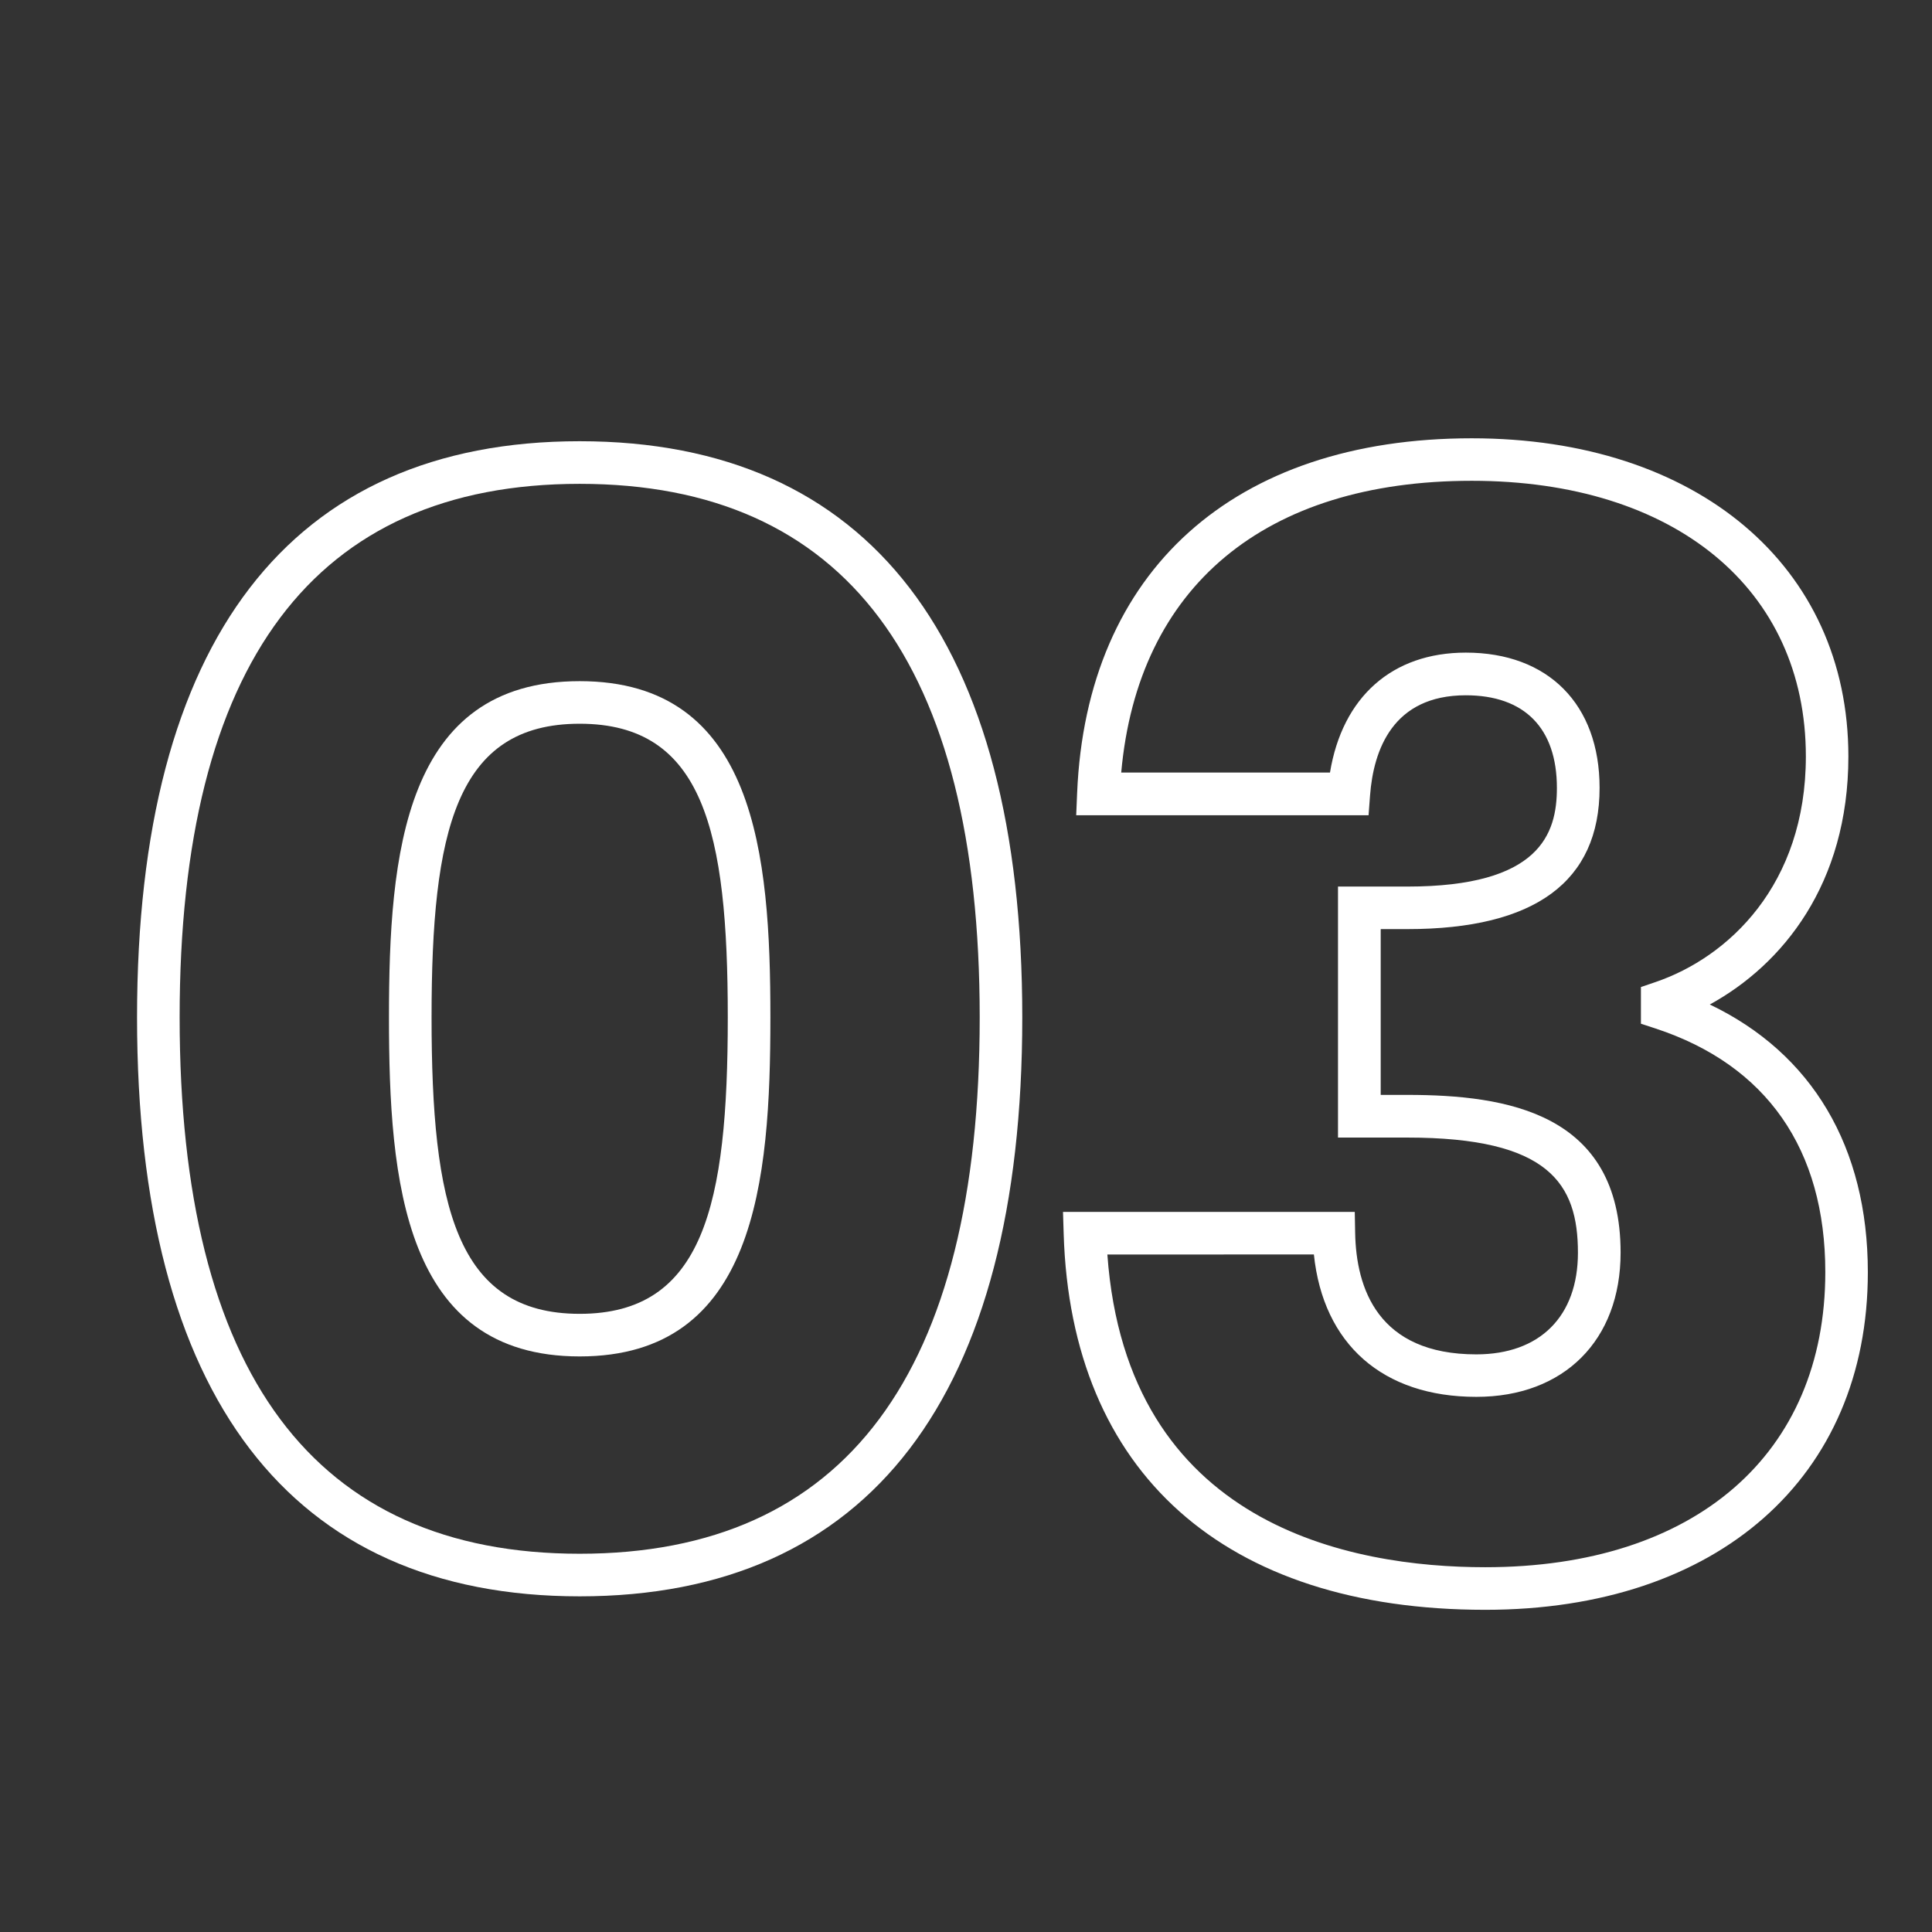
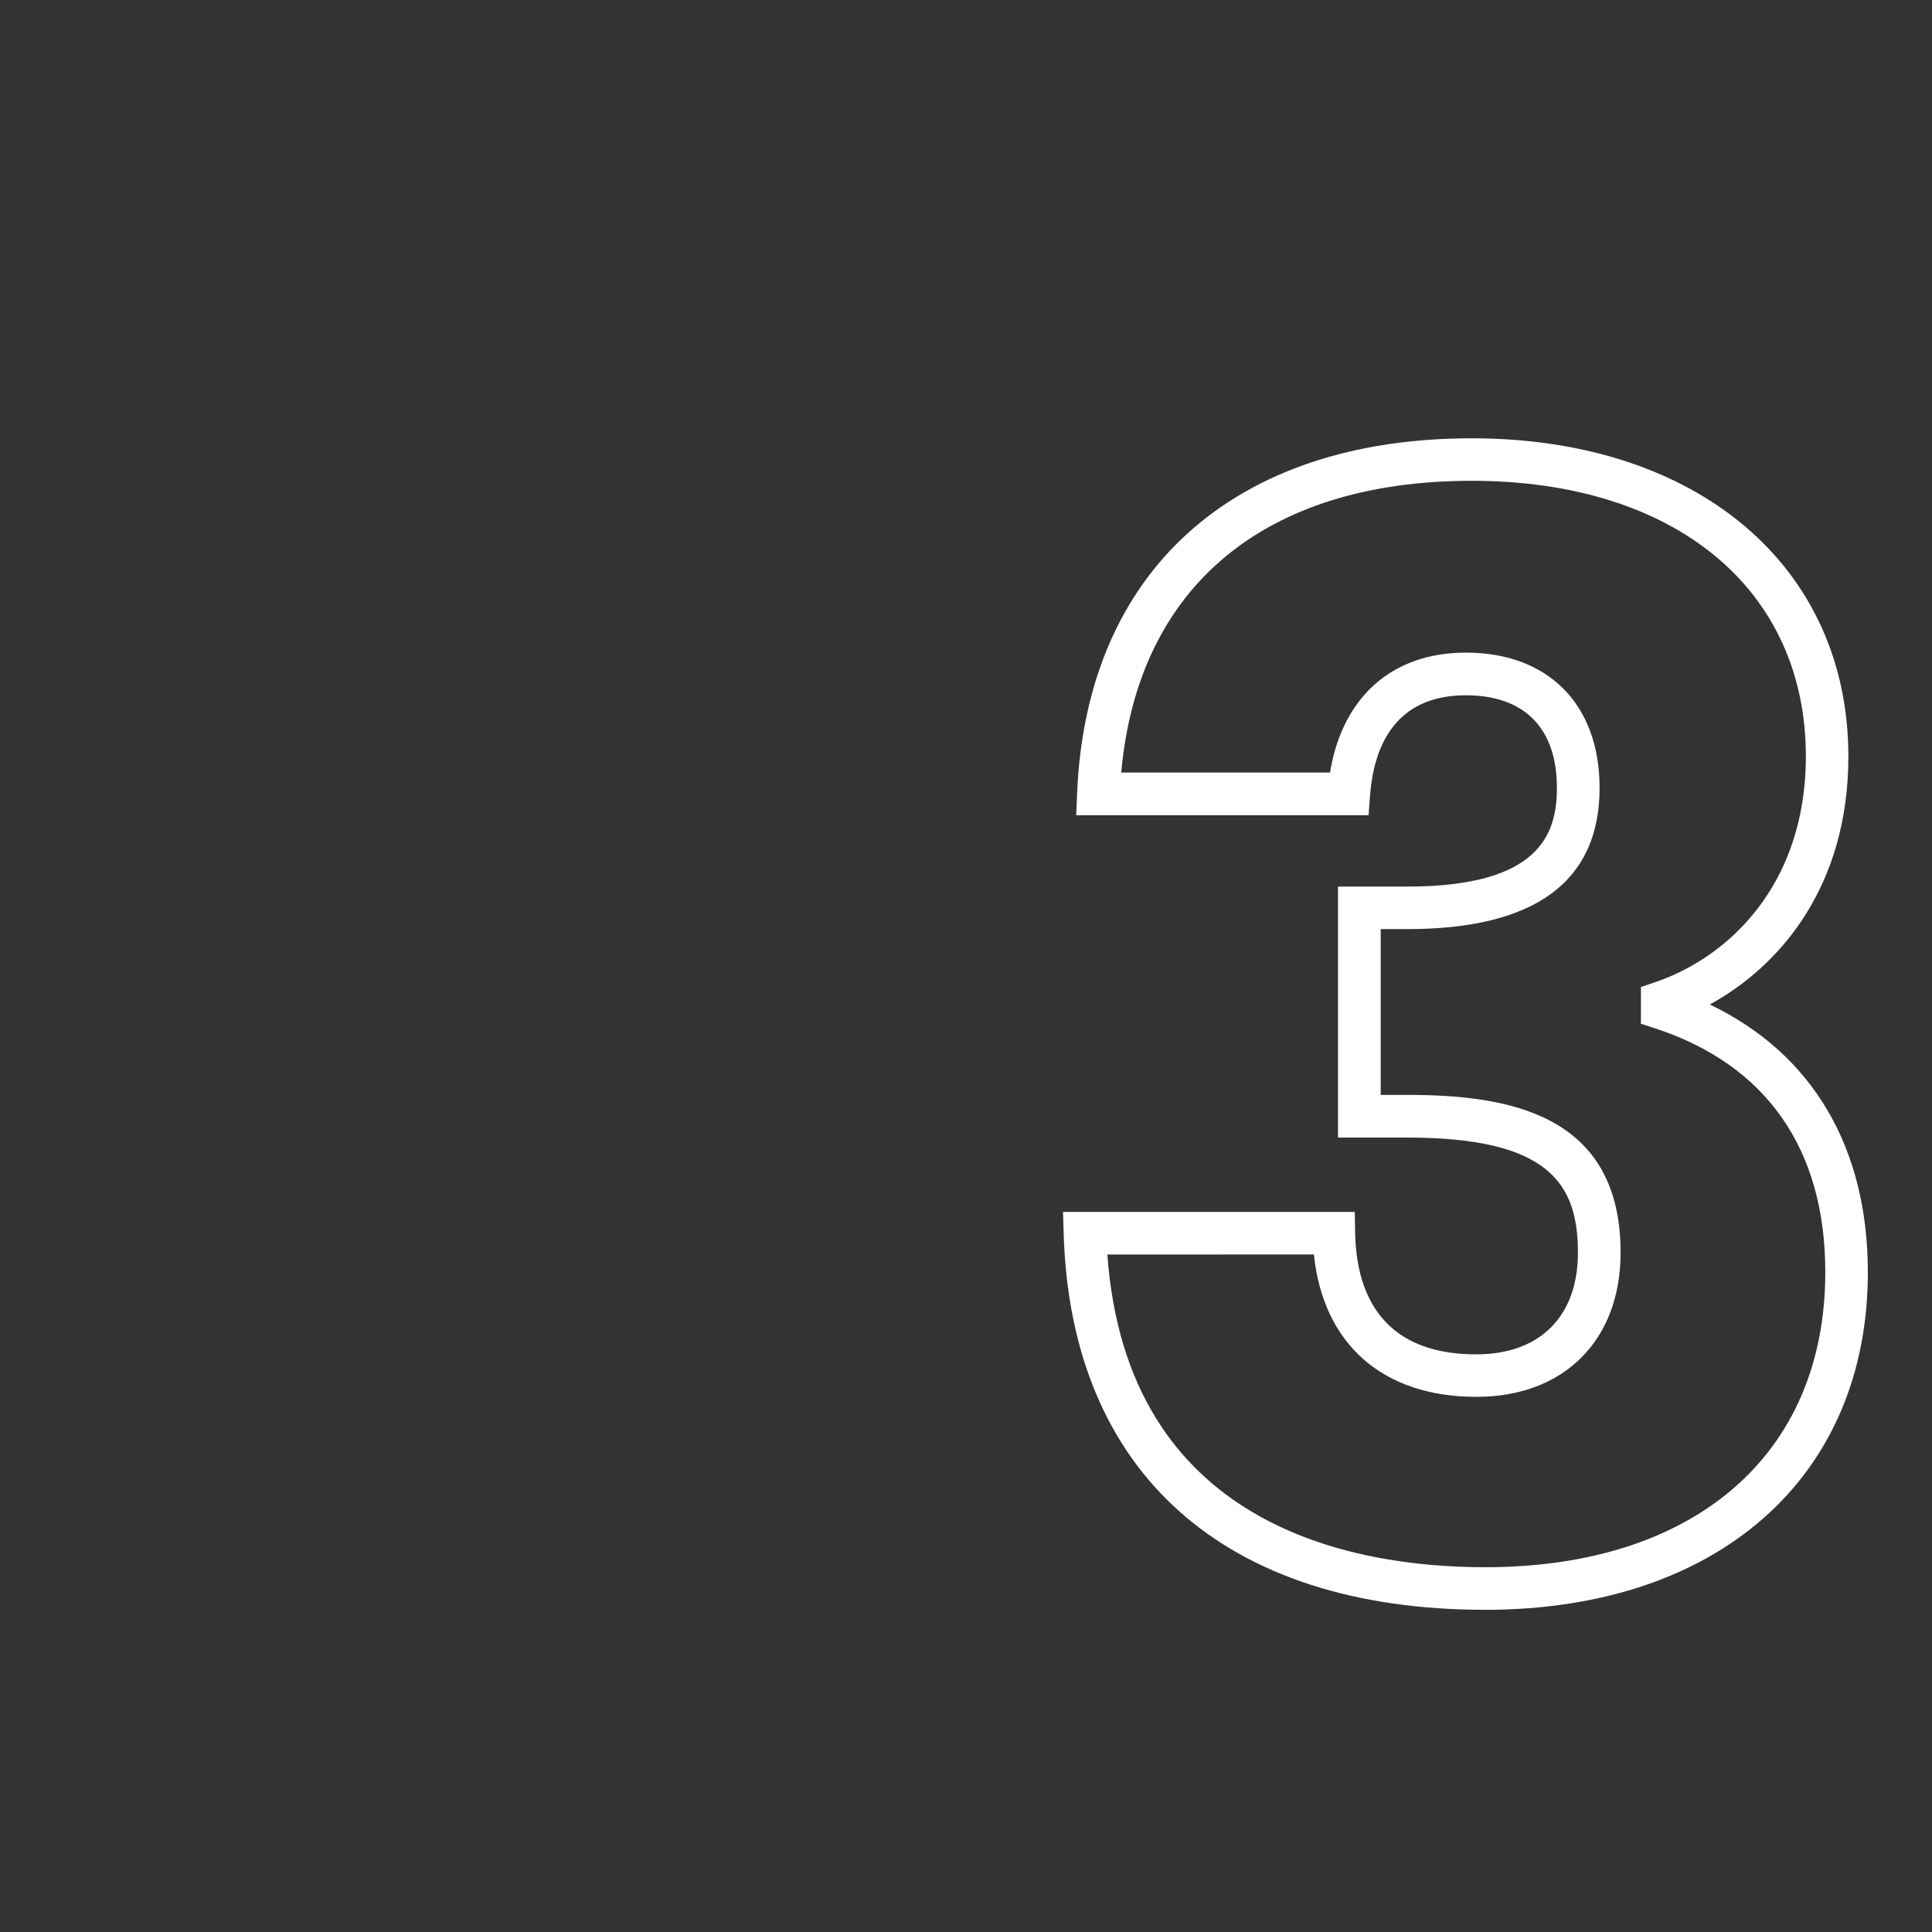
<svg xmlns="http://www.w3.org/2000/svg" version="1.1" id="Layer_1" x="0px" y="0px" width="106px" height="106px" viewBox="0 0 106 106" enable-background="new 0 0 106 106" xml:space="preserve">
  <rect x="0" y="0" width="106" height="106" fill="#333333" stroke="none" />
  <g enable-background="new    ">
-     <path fill="#FFFFFF" d="M31.804,87.584c-15.886,0-24.285-10.986-24.285-31.77c0-20.676,8.397-31.606,24.285-31.606   c15.887,0,24.284,10.929,24.284,31.606C56.088,76.598,47.691,87.584,31.804,87.584z M31.804,26.546   c-14.563,0-21.948,9.847-21.948,29.269c0,19.531,7.384,29.432,21.948,29.432c14.563,0,21.948-9.902,21.948-29.432   C53.751,36.393,46.367,26.546,31.804,26.546z M31.804,74.421c-9.656,0-10.463-9.604-10.463-18.606   c0-8.923,0.809-18.443,10.463-18.443c9.654,0,10.464,9.521,10.464,18.443C42.268,64.817,41.459,74.421,31.804,74.421z    M31.804,39.708c-6.797,0-8.126,5.904-8.126,16.106c0,10.304,1.329,16.27,8.126,16.27c6.797,0,8.126-5.966,8.126-16.27   C39.931,45.613,38.602,39.708,31.804,39.708z" />
    <path fill="#FFFFFF" d="M81.49,88.323c-14.304,0-22.733-7.518-23.131-20.628l-0.037-1.204H74.33l0.021,1.149   c0.054,3.042,1.248,6.668,6.646,6.668c3.491,0,5.577-2.086,5.577-5.577c0-3.794-1.592-6.318-9.362-6.318H73.41V48.642h3.801   c7.276,0,8.209-2.892,8.209-5.412c0-3.277-1.775-5.083-5-5.083c-4,0-5.063,2.991-5.252,5.5l-0.081,1.082H59.046l0.051-1.217   c0.509-12.188,8.601-19.465,21.651-19.465c12.361,0,20.664,7.015,20.664,17.457c0,6.996-3.615,11.423-7.603,13.608   c5.614,2.687,8.671,7.821,8.671,14.692C102.482,81.054,94.244,88.323,81.49,88.323z M60.756,68.829   C61.83,83.722,74.125,85.986,81.49,85.986c11.508,0,18.656-6.203,18.656-16.188c0-6.743-3.221-11.364-9.314-13.369l-0.802-0.263   v-2.012l0.792-0.27c3.993-1.358,8.257-5.323,8.257-12.385c0-9.185-7.194-15.12-18.327-15.12c-11.373,0-18.324,5.814-19.236,16.008   H72.97c0.681-4.145,3.407-6.581,7.454-6.581c4.525,0,7.338,2.844,7.338,7.42c0,5.143-3.549,7.75-10.545,7.75h-1.464v9.096h1.464   c5.445,0,11.698,0.983,11.698,8.654c0,4.808-3.106,7.913-7.915,7.913c-5.139,0-8.402-2.896-8.913-7.812L60.756,68.829   L60.756,68.829z" />
  </g>
</svg>